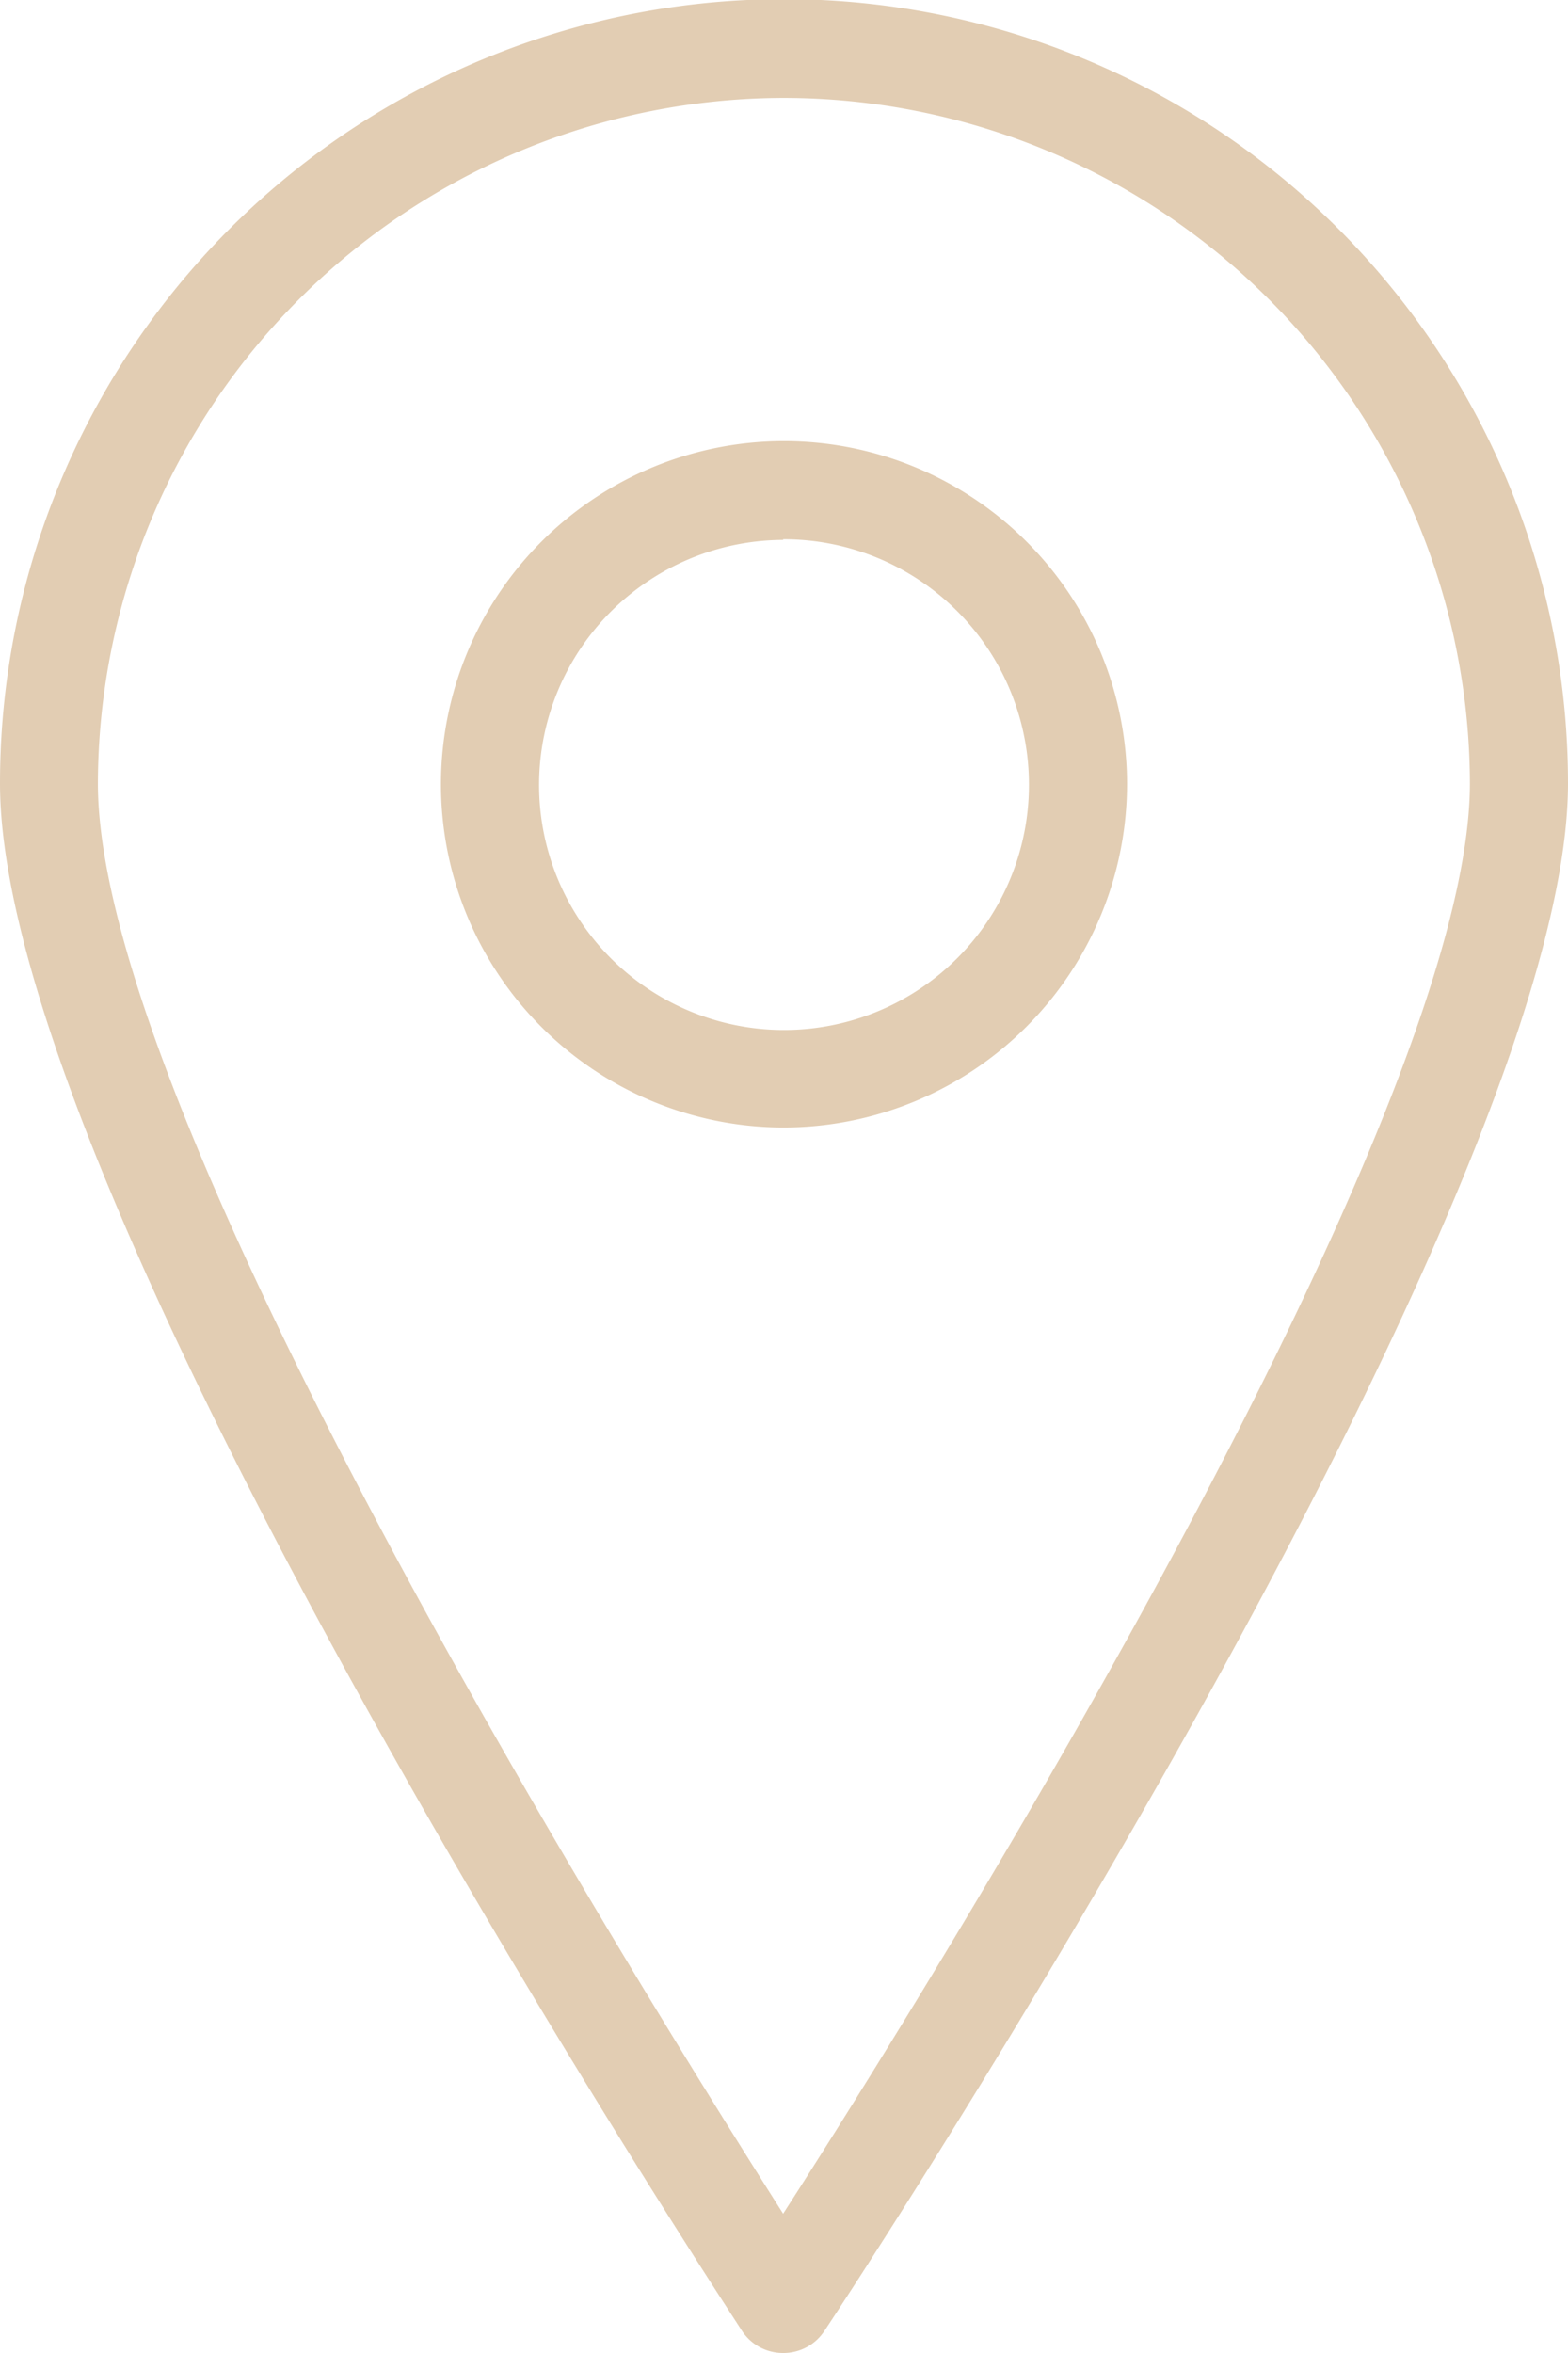
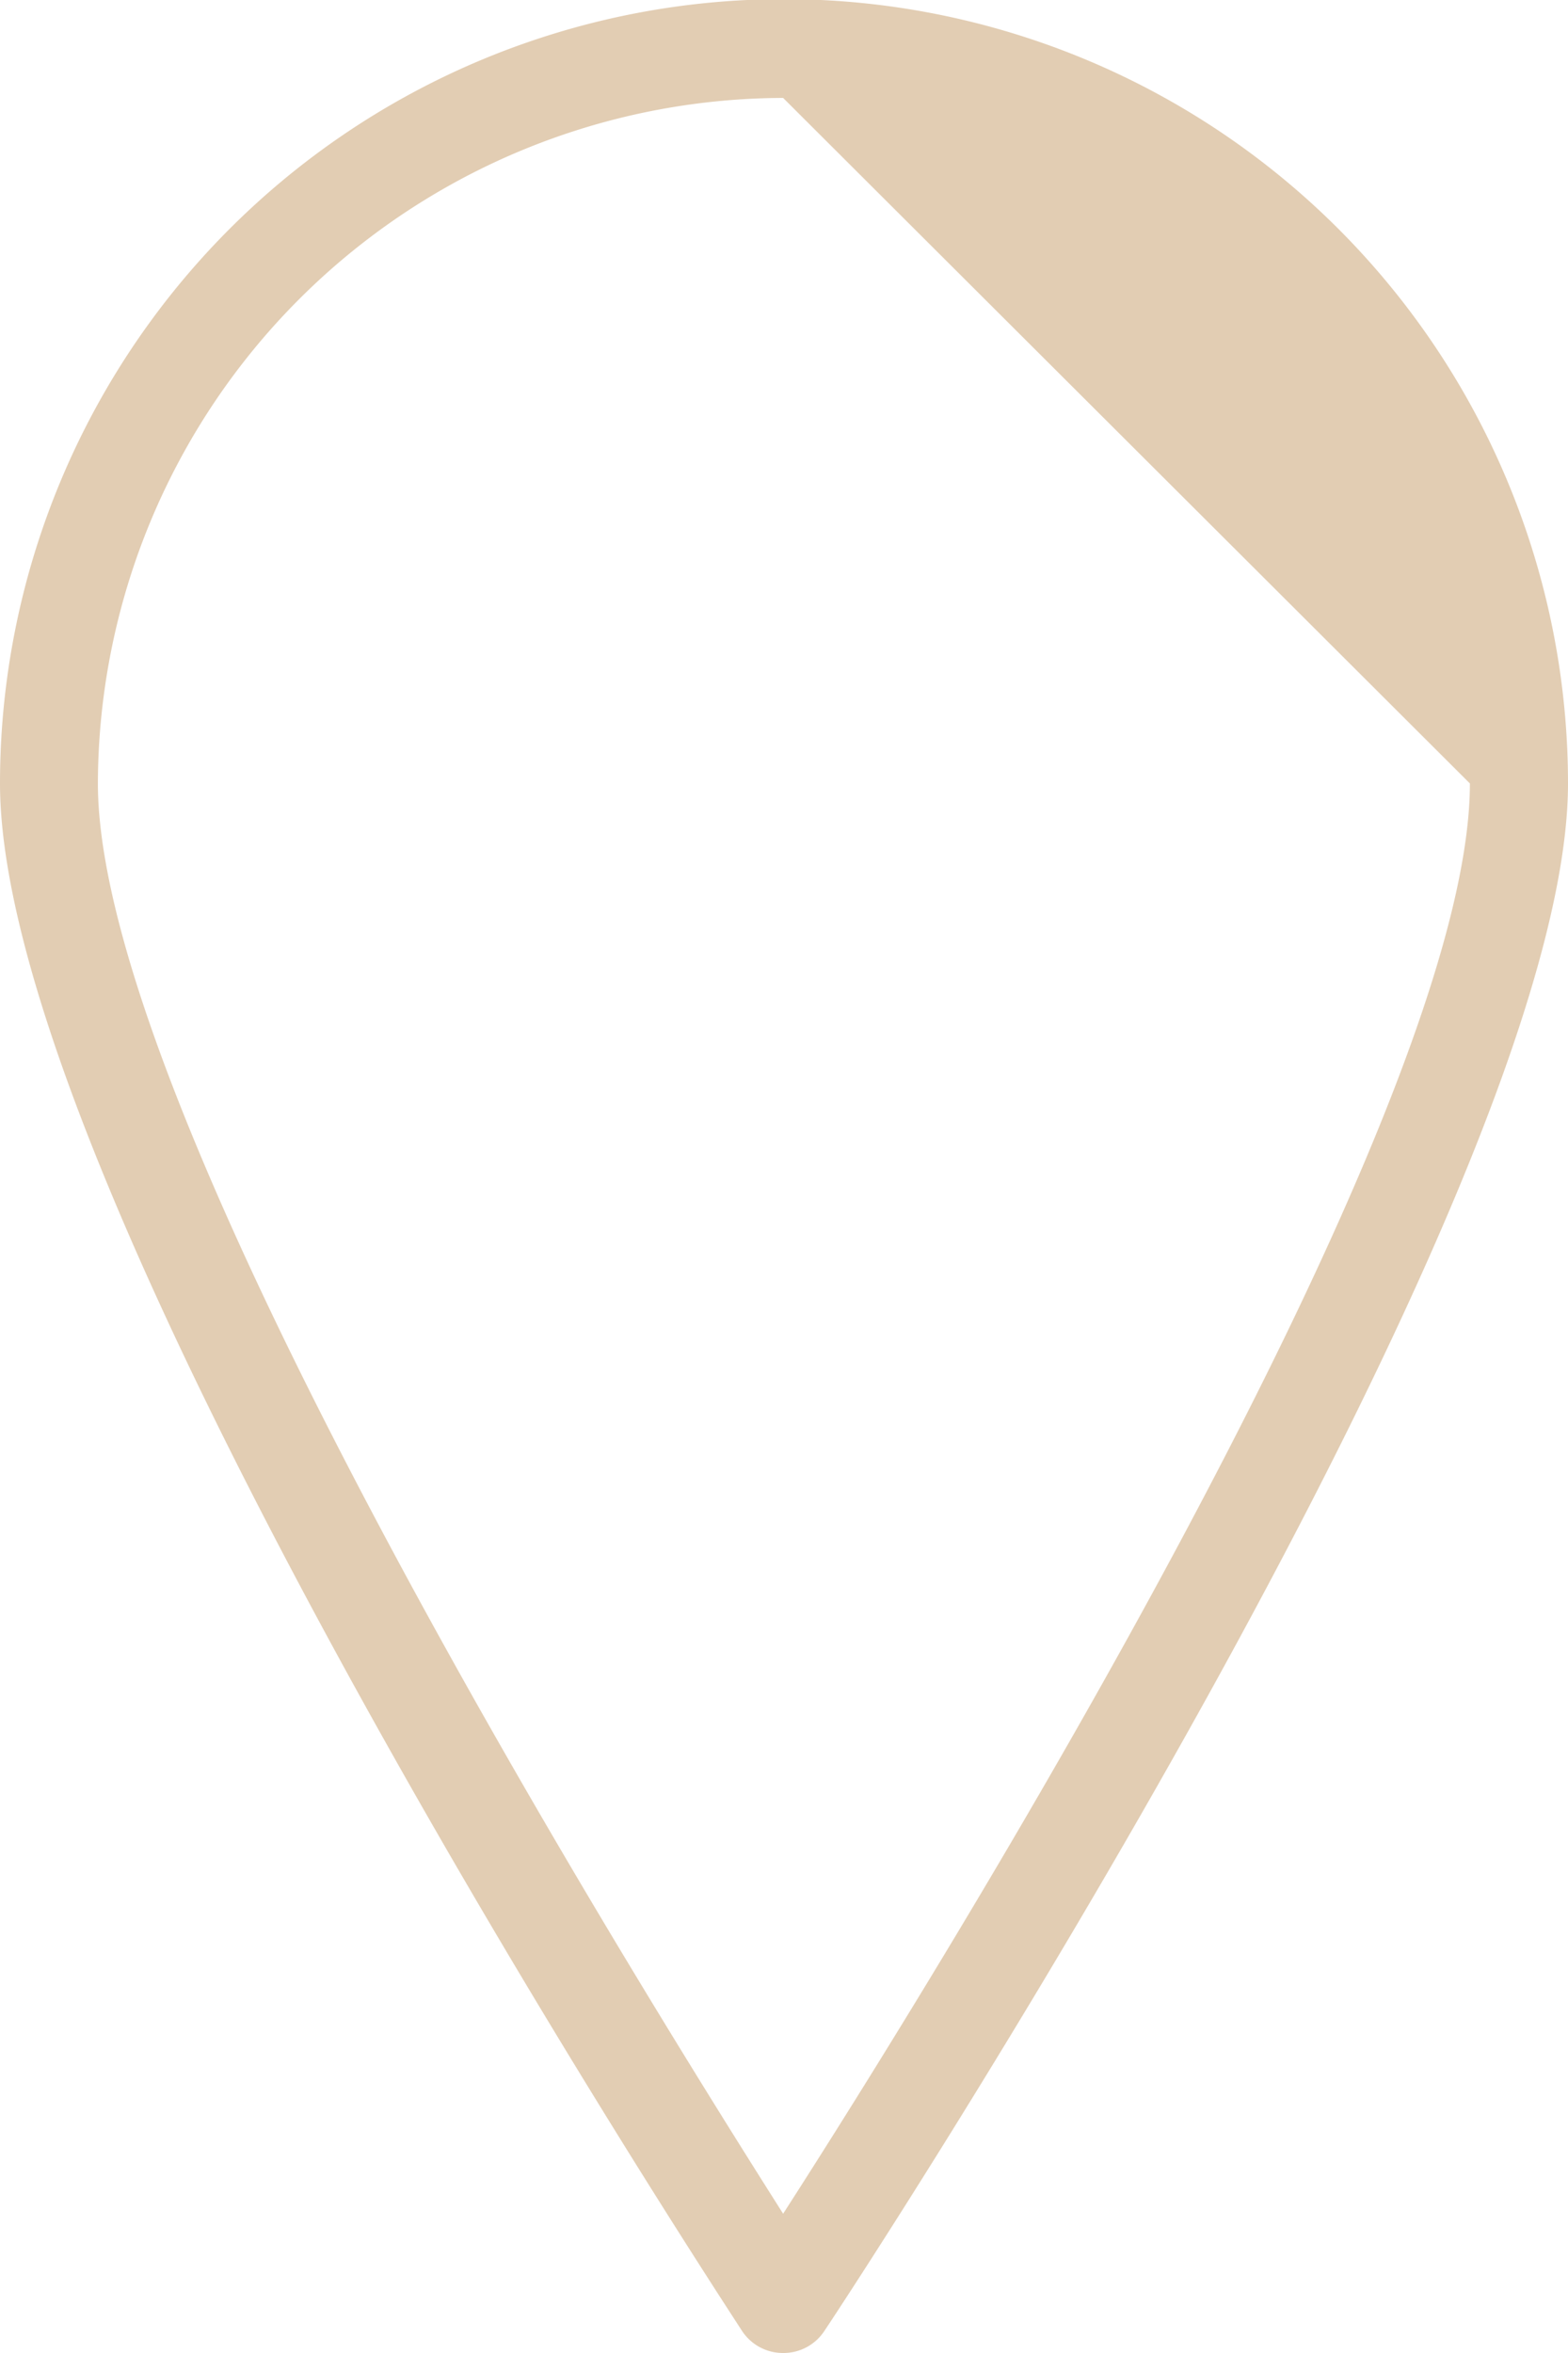
<svg xmlns="http://www.w3.org/2000/svg" viewBox="0 0 72.08 108.12">
  <defs>
    <style>.cls-1{fill:#e2cdb3;}</style>
  </defs>
  <title>Asset 26</title>
  <g id="Layer_2" data-name="Layer 2">
    <g id="Layer_1-2" data-name="Layer 1">
-       <path class="cls-1" d="M36,108.12a2.25,2.25,0,0,1-1.88-1C32.76,105,0,55.16,0,36a36,36,0,0,1,72.08,0c0,19.12-32.77,69-34.16,71.07A2.25,2.25,0,0,1,36,108.12ZM36,4.5A31.58,31.58,0,0,0,4.5,36C4.5,51.34,29,90.69,36,101.72,43.1,90.69,67.57,51.33,67.57,36A31.57,31.57,0,0,0,36,4.5Z" />
-       <path class="cls-1" d="M36,51.81A15.77,15.77,0,1,1,51.81,36,15.8,15.8,0,0,1,36,51.81Zm0-27A11.26,11.26,0,1,0,47.3,36,11.27,11.27,0,0,0,36,24.78Z" />
+       <path class="cls-1" d="M36,108.12a2.25,2.25,0,0,1-1.88-1C32.76,105,0,55.16,0,36a36,36,0,0,1,72.08,0c0,19.12-32.77,69-34.16,71.07A2.25,2.25,0,0,1,36,108.12ZM36,4.5A31.58,31.58,0,0,0,4.5,36C4.5,51.34,29,90.69,36,101.72,43.1,90.69,67.57,51.33,67.57,36Z" />
    </g>
  </g>
</svg>